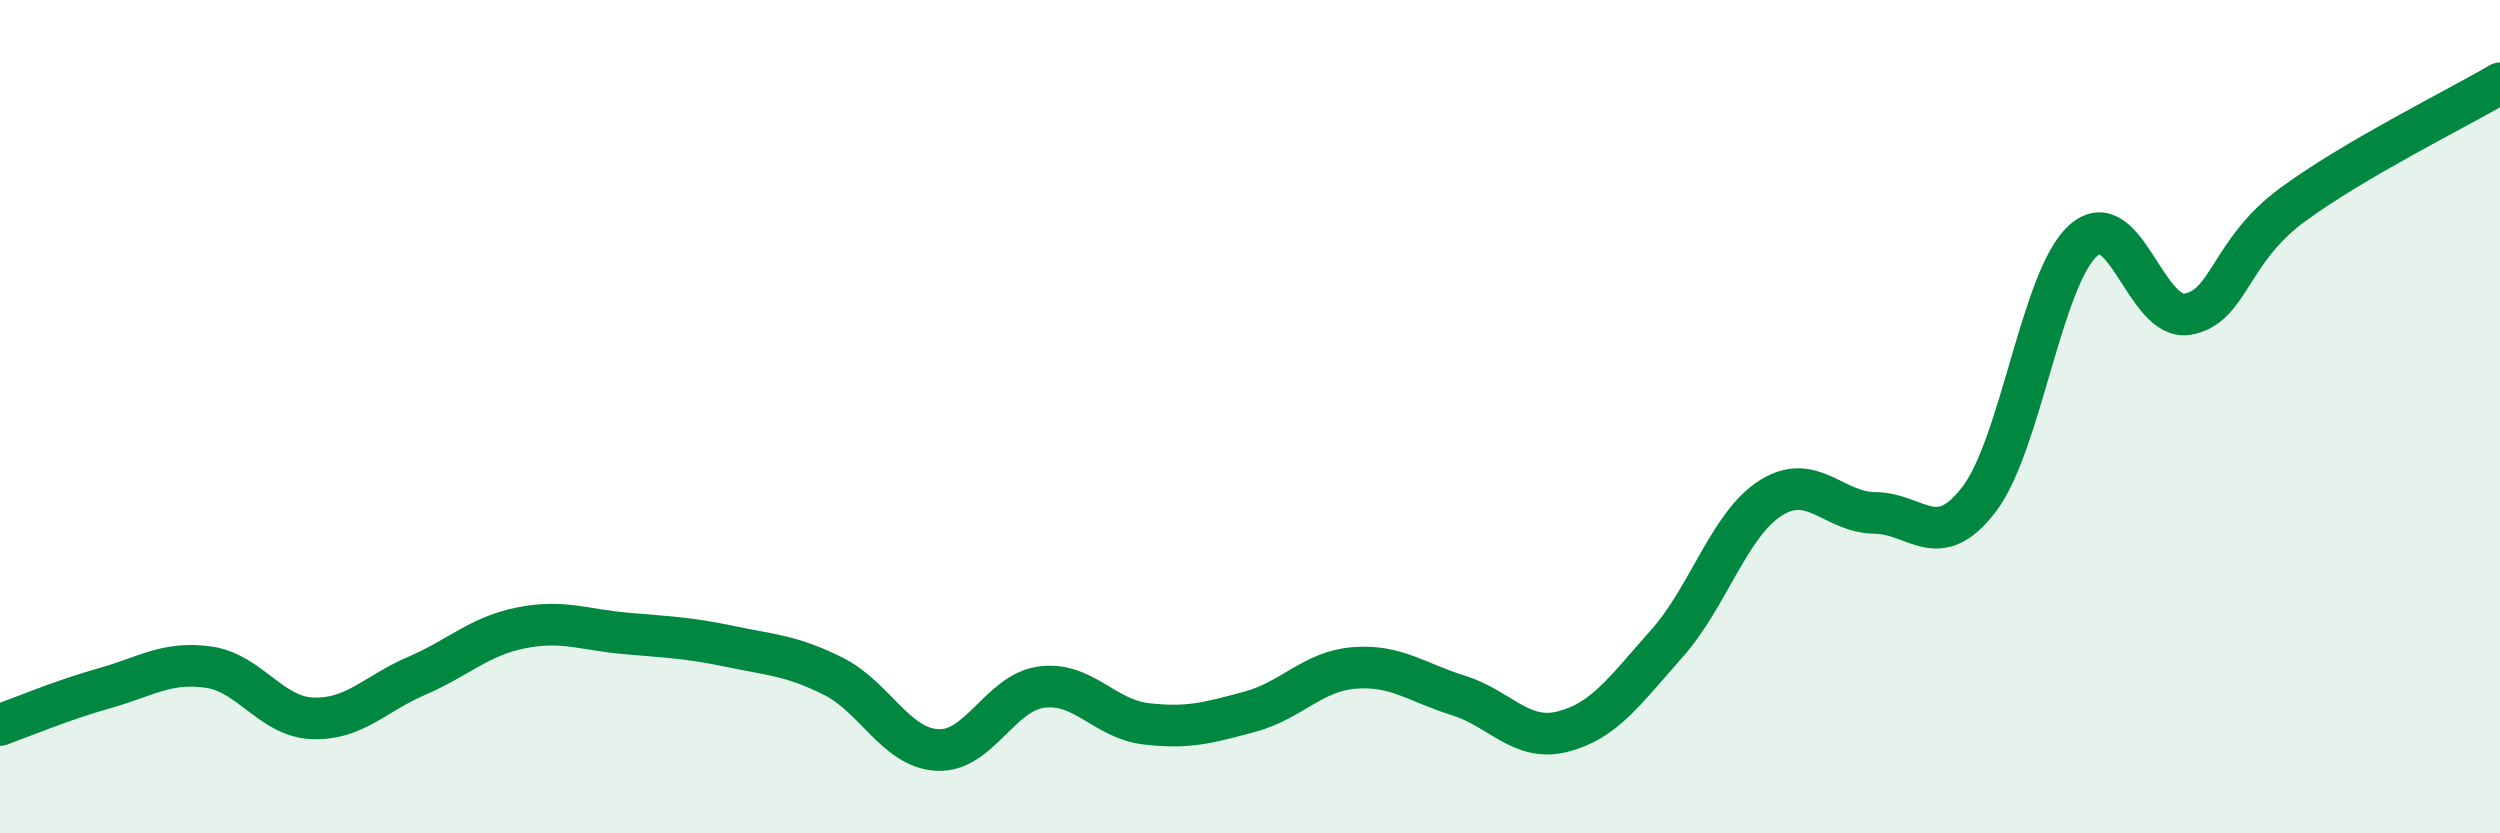
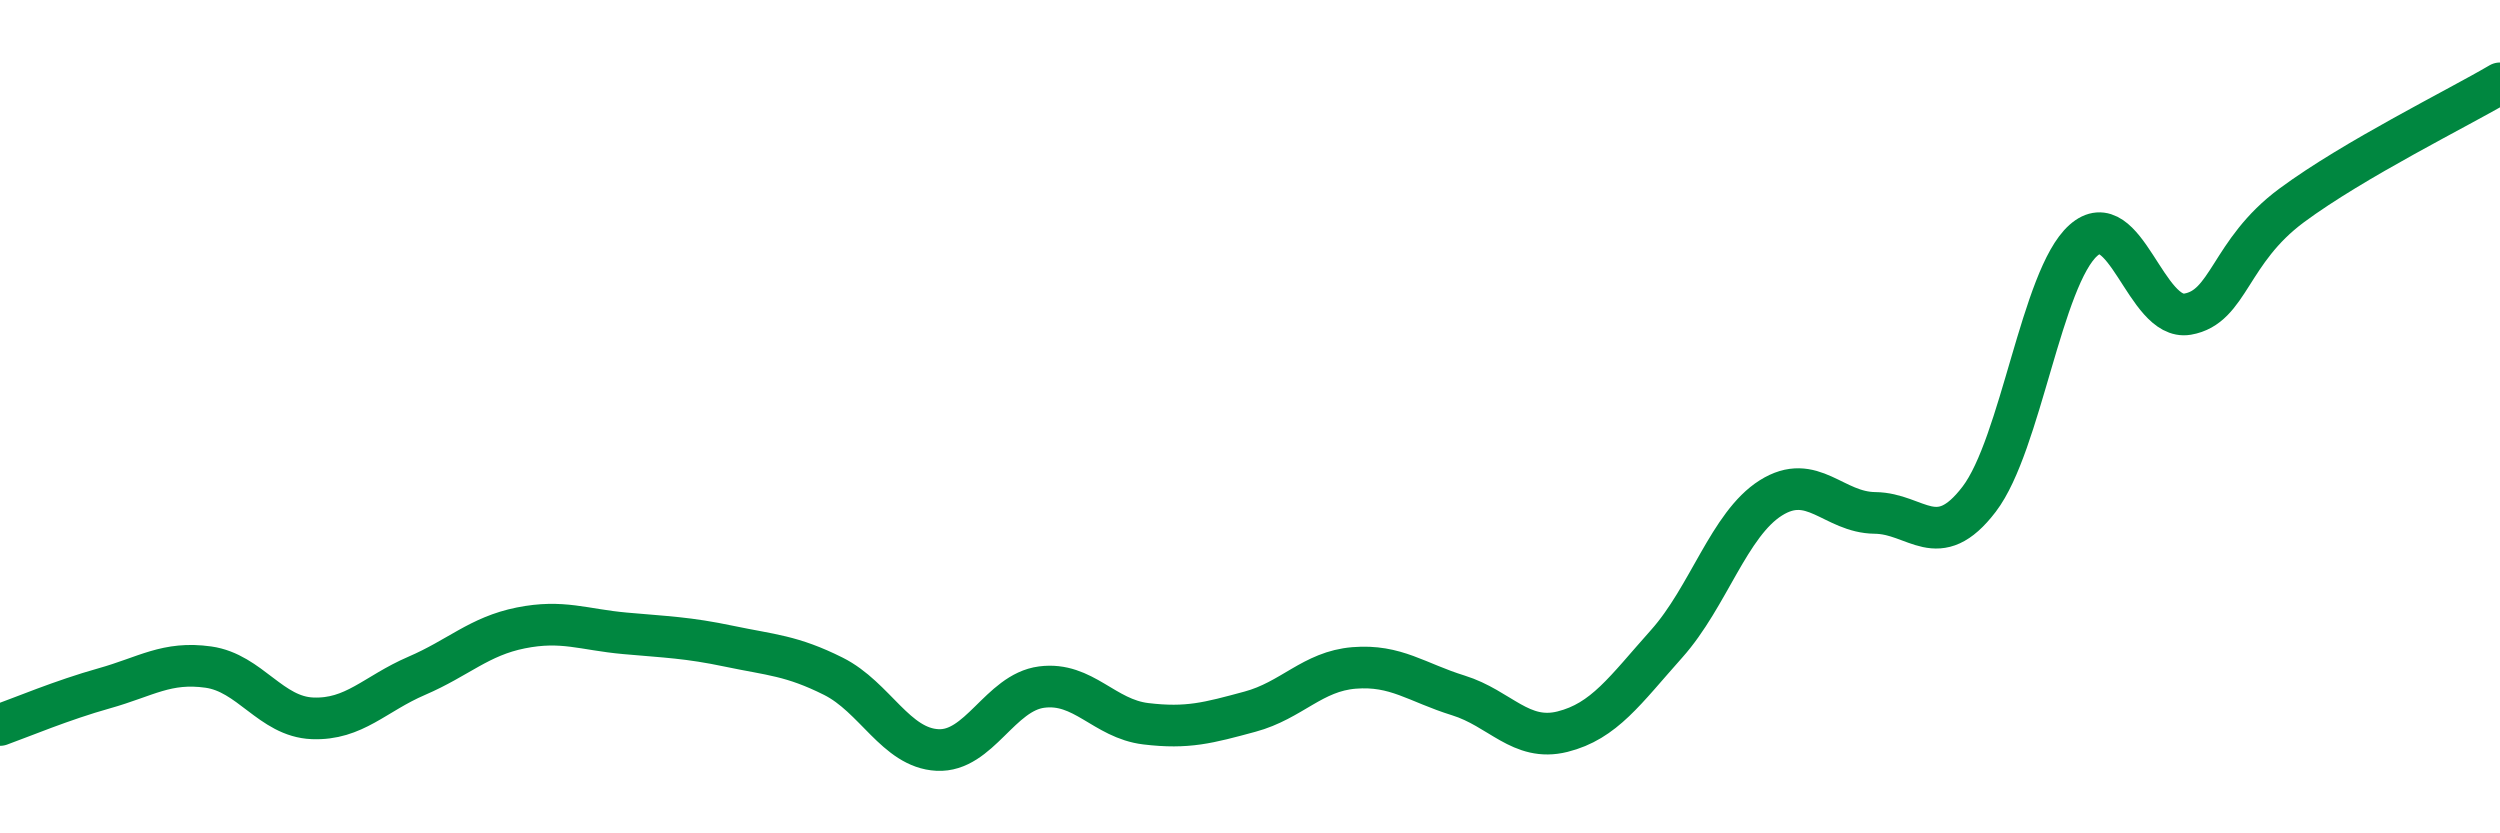
<svg xmlns="http://www.w3.org/2000/svg" width="60" height="20" viewBox="0 0 60 20">
-   <path d="M 0,17.4 C 0.5,17.22 1.5,16.8 2.5,16.52 C 3.5,16.24 4,15.87 5,16.01 C 6,16.15 6.5,17.2 7.5,17.24 C 8.5,17.28 9,16.65 10,16.22 C 11,15.79 11.5,15.27 12.5,15.07 C 13.5,14.87 14,15.11 15,15.2 C 16,15.29 16.5,15.3 17.5,15.51 C 18.5,15.72 19,15.73 20,16.23 C 21,16.73 21.5,17.95 22.5,18 C 23.5,18.05 24,16.62 25,16.49 C 26,16.36 26.5,17.25 27.5,17.37 C 28.5,17.49 29,17.35 30,17.08 C 31,16.81 31.5,16.11 32.5,16.03 C 33.5,15.95 34,16.38 35,16.69 C 36,17 36.5,17.81 37.5,17.56 C 38.5,17.31 39,16.57 40,15.45 C 41,14.33 41.5,12.58 42.5,11.95 C 43.5,11.32 44,12.3 45,12.31 C 46,12.32 46.5,13.29 47.5,11.98 C 48.5,10.67 49,6.66 50,5.77 C 51,4.88 51.5,7.71 52.5,7.54 C 53.5,7.37 53.5,6.04 55,4.93 C 56.5,3.82 59,2.59 60,2L60 20L0 20Z" fill="#008740" opacity="0.1" stroke-linecap="round" stroke-linejoin="round" />
  <path d="M 0,17.4 C 0.5,17.22 1.5,16.8 2.5,16.52 C 3.5,16.24 4,15.87 5,16.01 C 6,16.15 6.5,17.2 7.5,17.24 C 8.5,17.28 9,16.65 10,16.22 C 11,15.79 11.5,15.27 12.5,15.07 C 13.5,14.87 14,15.11 15,15.2 C 16,15.29 16.5,15.3 17.5,15.51 C 18.5,15.72 19,15.73 20,16.23 C 21,16.73 21.5,17.95 22.5,18 C 23.5,18.05 24,16.62 25,16.49 C 26,16.36 26.5,17.25 27.5,17.37 C 28.5,17.49 29,17.35 30,17.08 C 31,16.81 31.5,16.11 32.5,16.03 C 33.5,15.95 34,16.38 35,16.69 C 36,17 36.5,17.81 37.5,17.56 C 38.5,17.31 39,16.57 40,15.45 C 41,14.33 41.5,12.58 42.5,11.95 C 43.5,11.32 44,12.3 45,12.31 C 46,12.32 46.5,13.29 47.5,11.98 C 48.5,10.67 49,6.66 50,5.77 C 51,4.88 51.5,7.71 52.5,7.54 C 53.5,7.37 53.5,6.04 55,4.93 C 56.5,3.82 59,2.59 60,2" stroke="#008740" stroke-width="1" fill="none" stroke-linecap="round" stroke-linejoin="round" />
</svg>